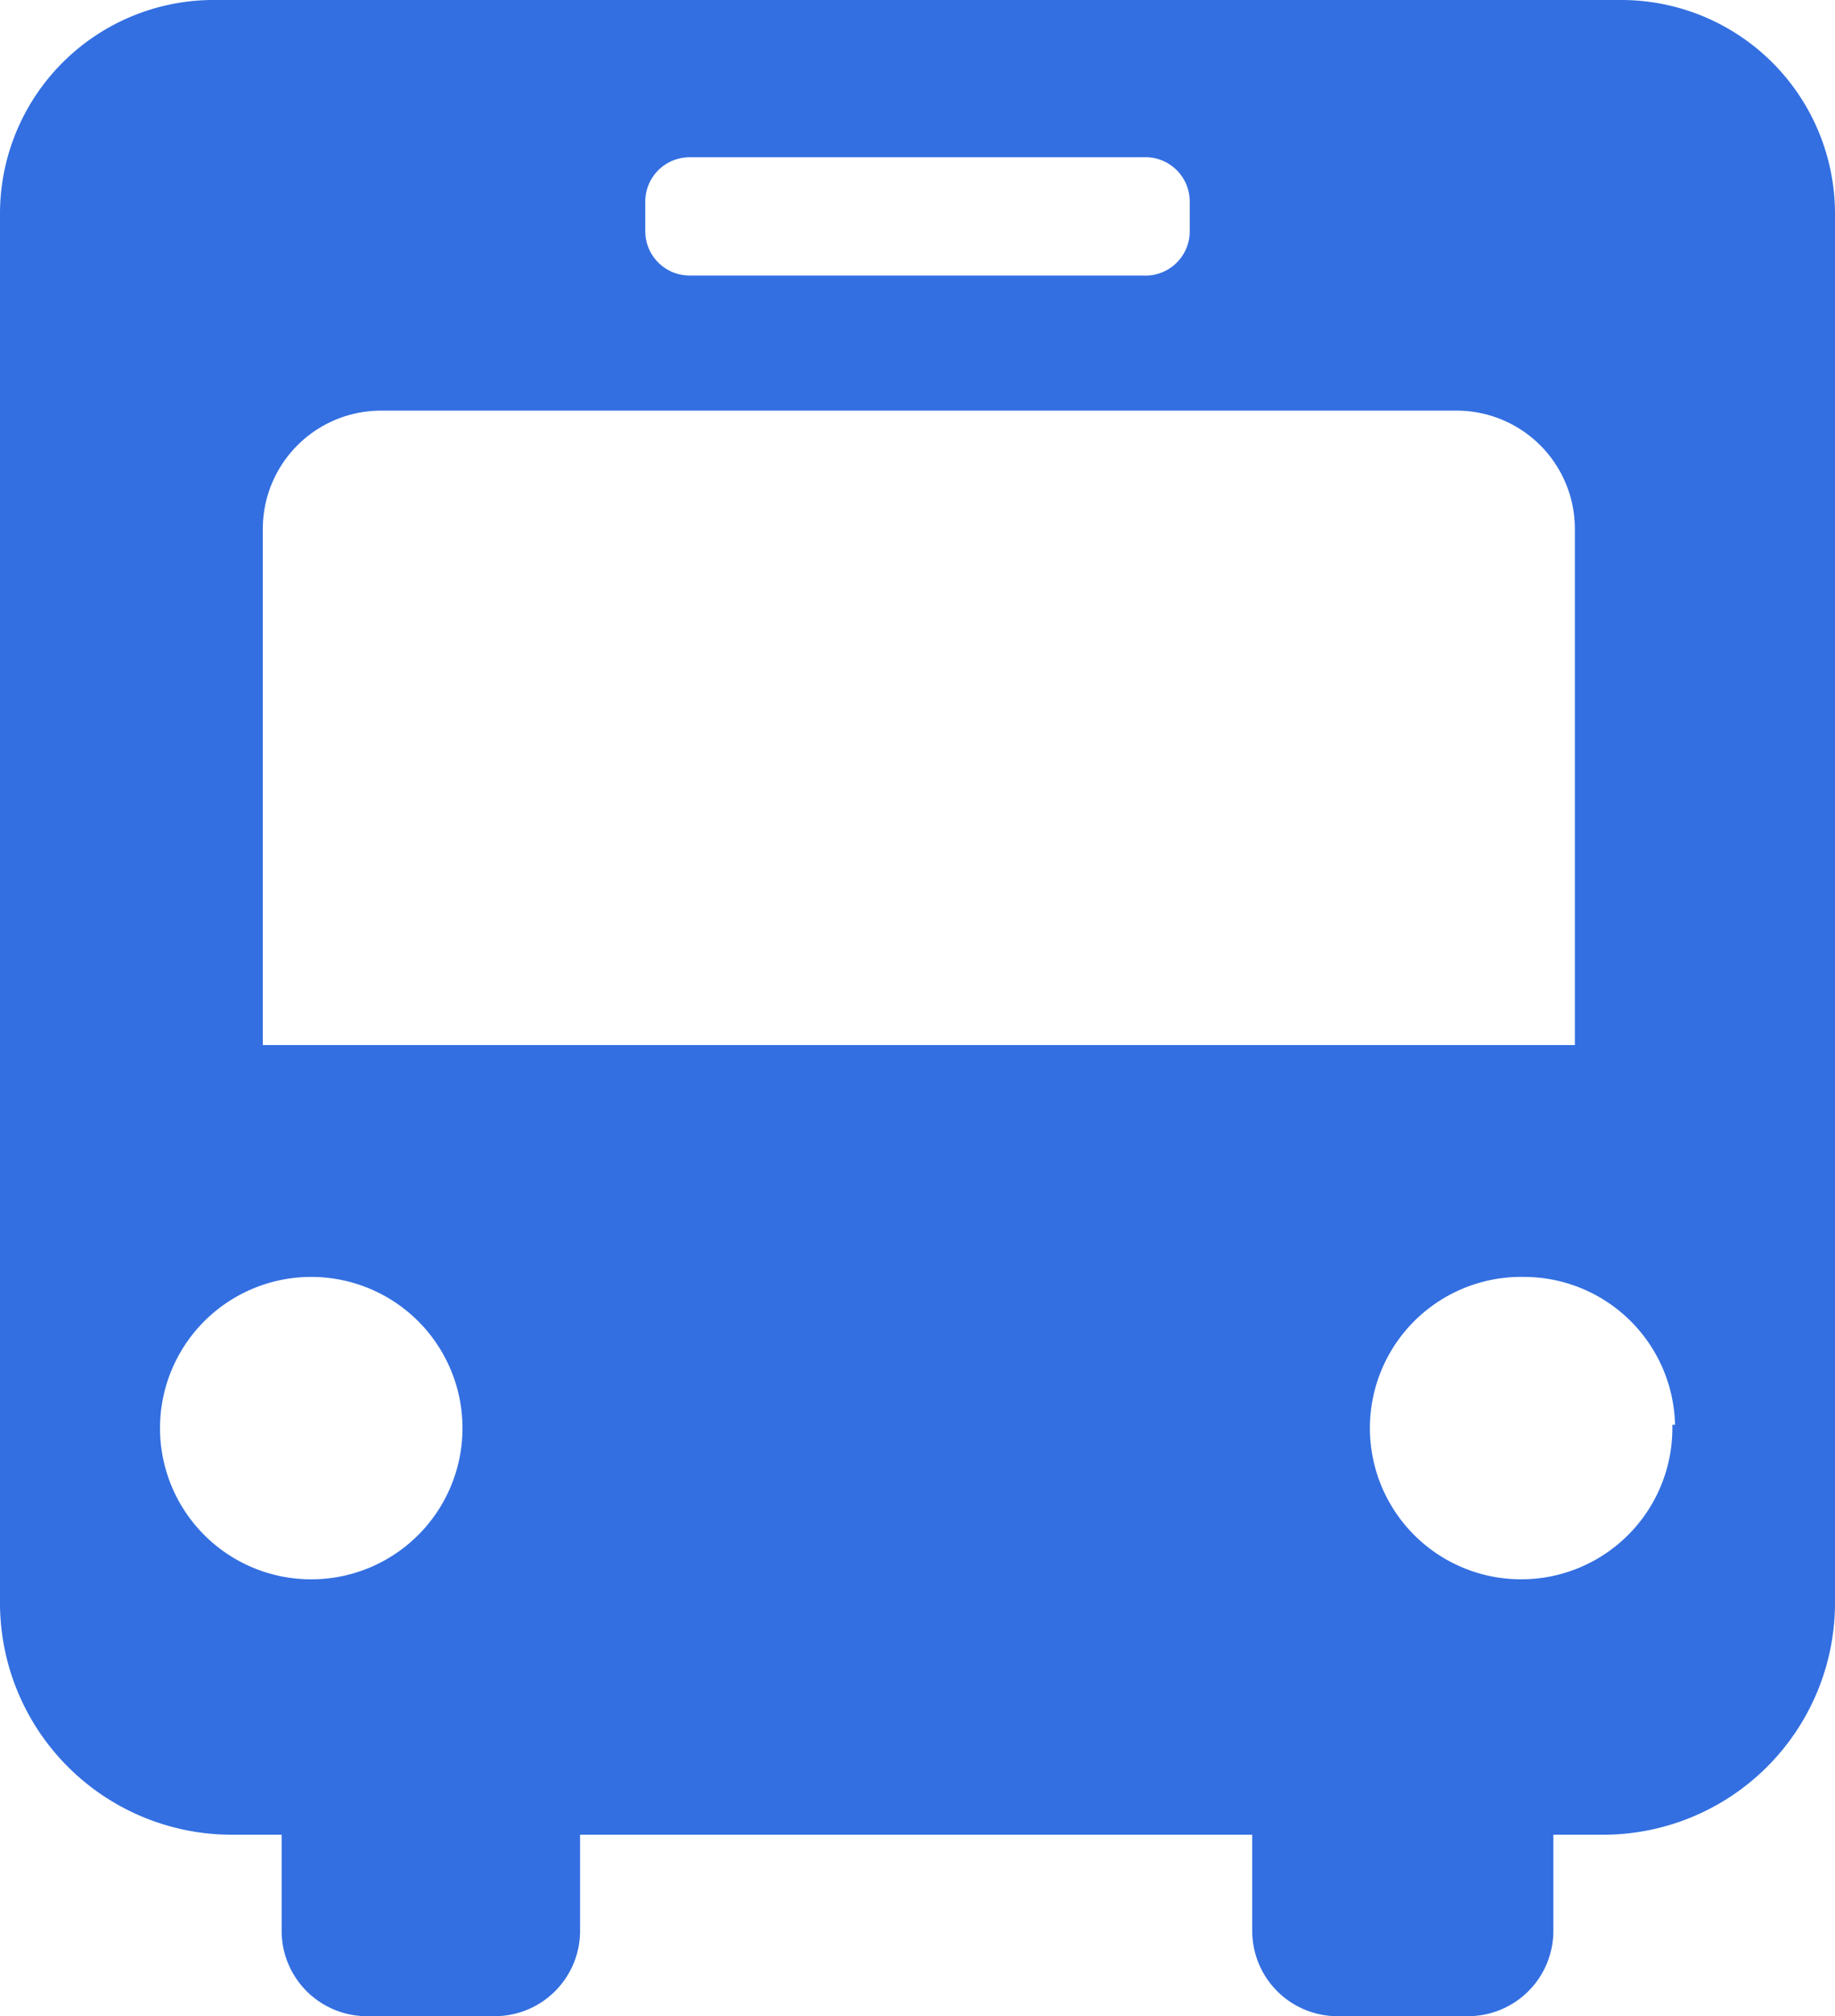
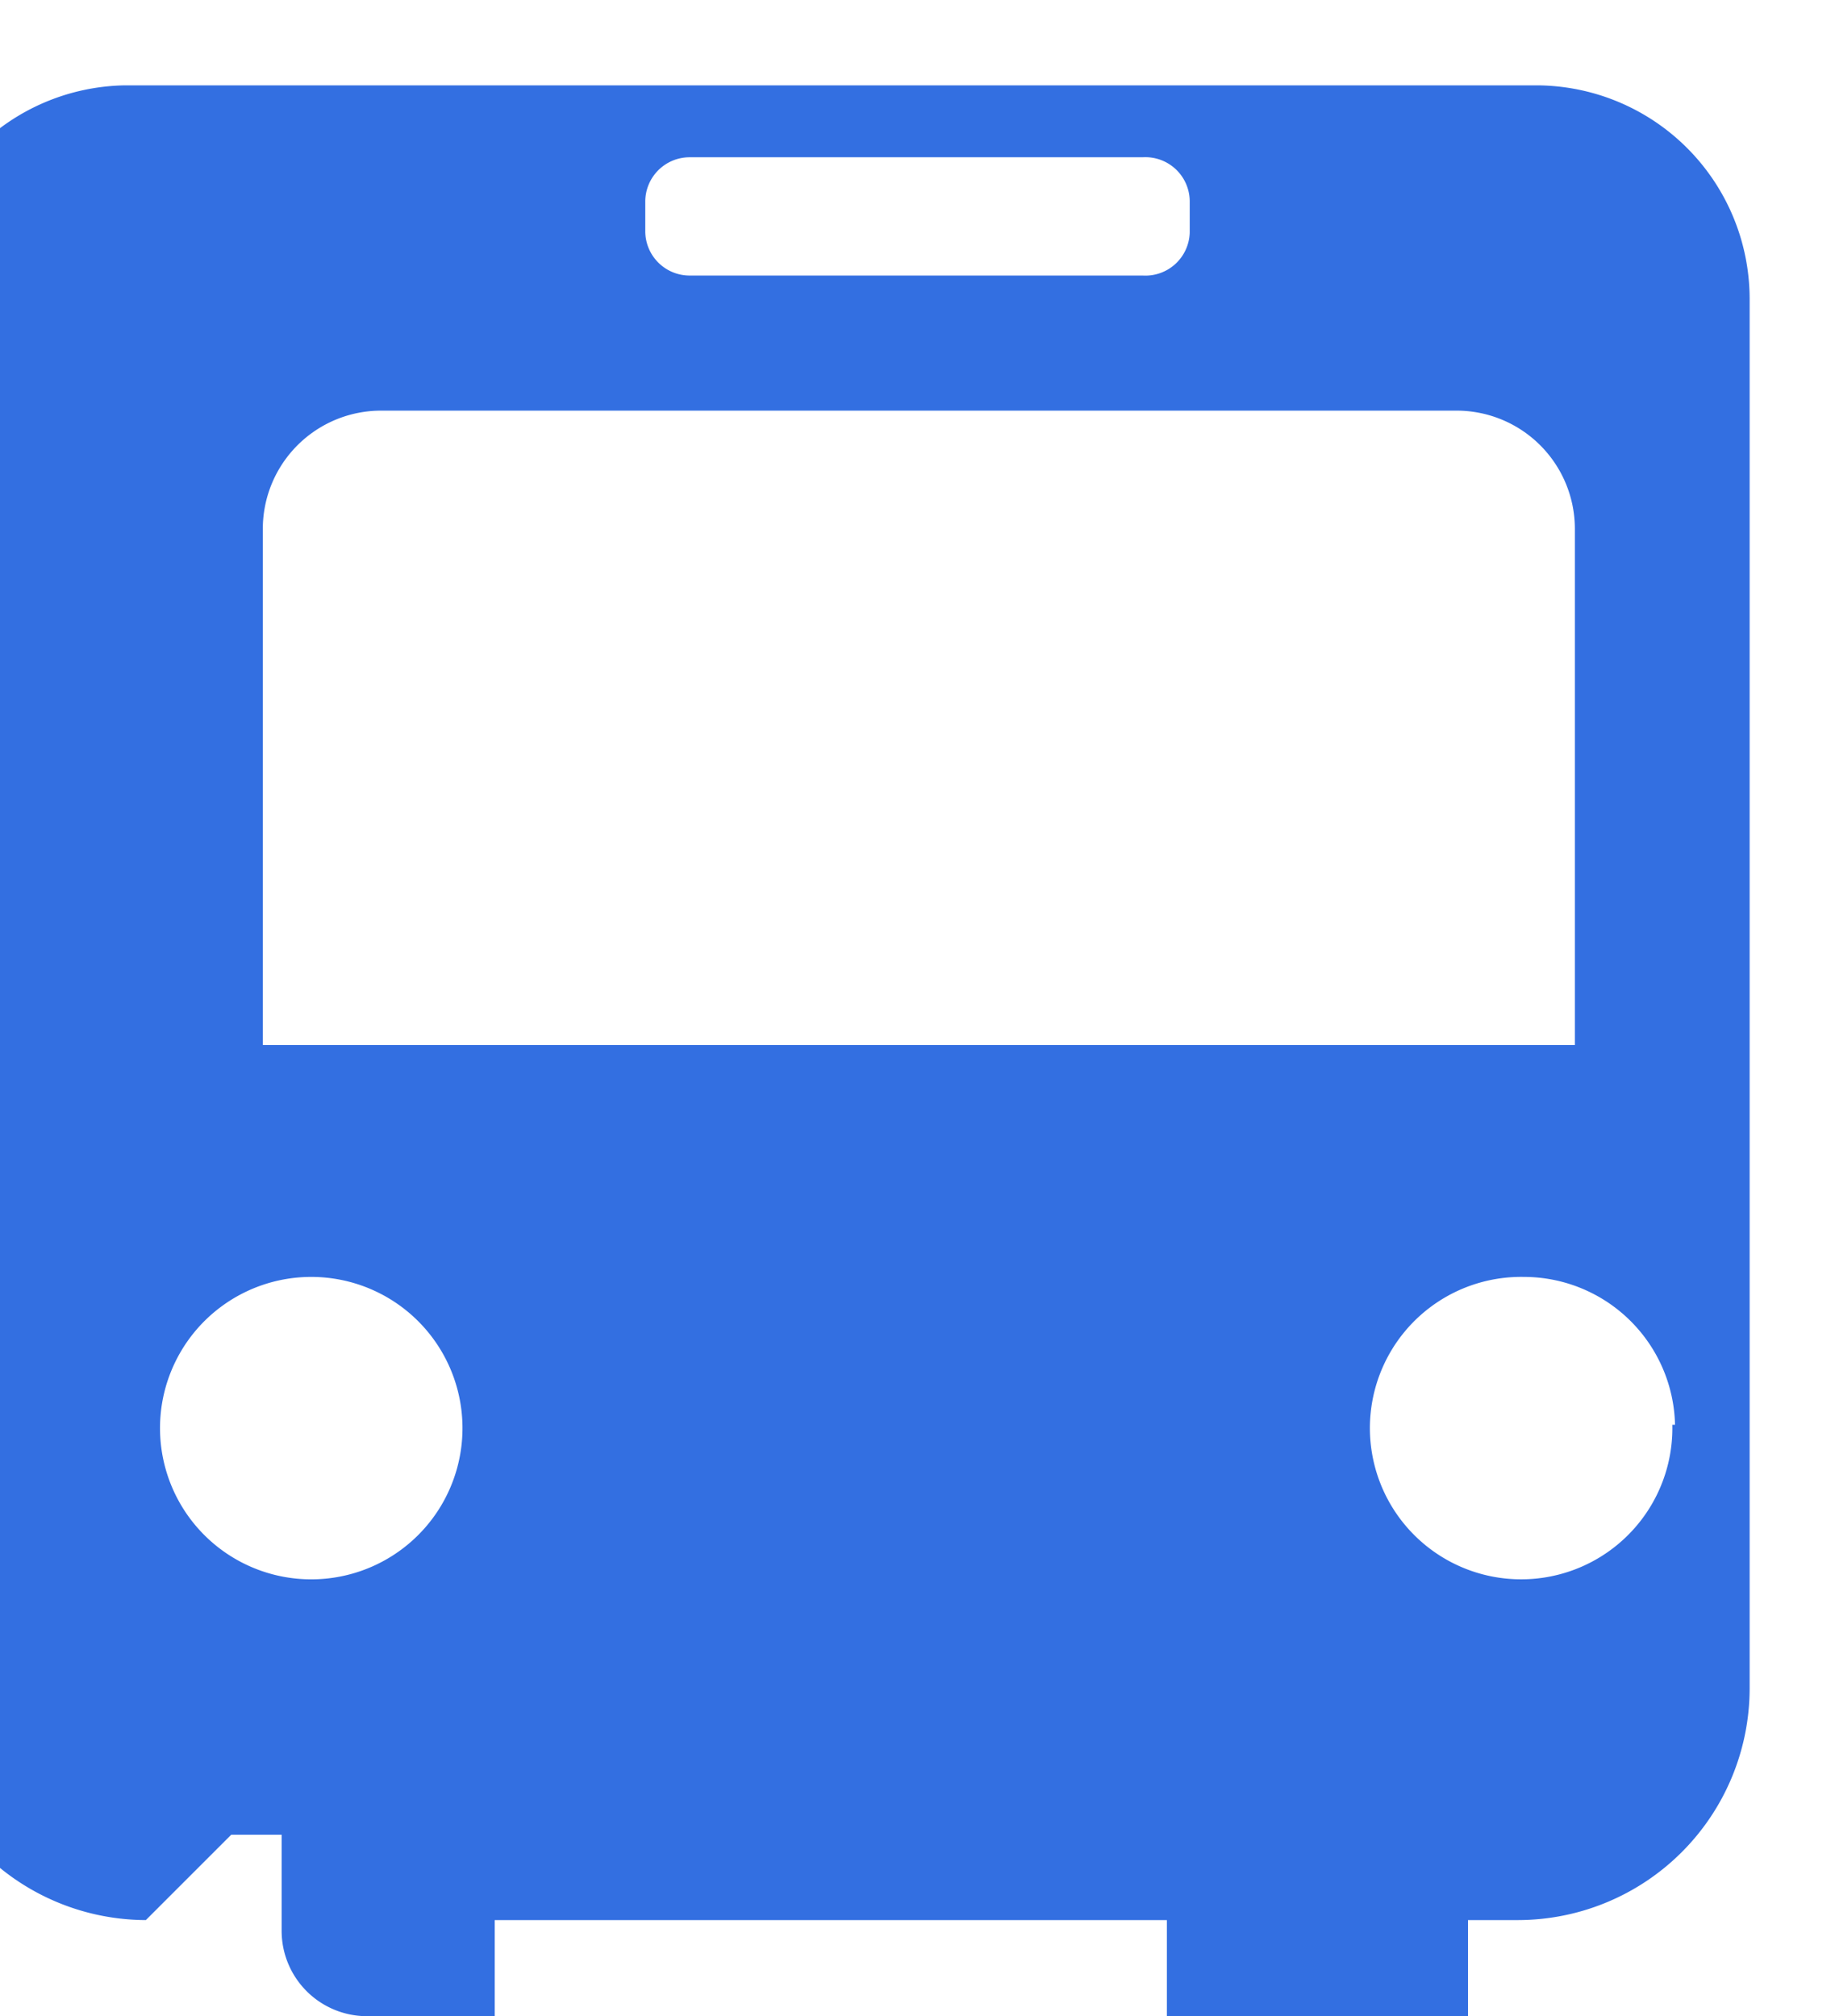
<svg xmlns="http://www.w3.org/2000/svg" viewBox="0 0 27.3 30">
-   <path d="m3.44 27.3h.75v1.43a1.27 1.27 0 0 0 1.27 1.27h1.9a1.27 1.27 0 0 0 1.27-1.27v-1.43h10v1.43a1.27 1.27 0 0 0 1.3 1.27h1.91a1.27 1.27 0 0 0 1.27-1.27v-1.43h.75a3.45 3.45 0 0 0 3.44-3.44v-20.69a3.18 3.18 0 0 0 -3.17-3.17h-21a3.18 3.18 0 0 0 -3.13 3.17v20.69a3.45 3.45 0 0 0 3.44 3.44zm3.44-6.1a2.25 2.25 0 1 1 -2.25-2.2 2.25 2.25 0 0 1 2.25 2.2zm18 0a2.25 2.25 0 1 1 -2.21-2.2 2.25 2.25 0 0 1 2.25 2.2zm-15.28-17.76v-.44a.66.66 0 0 1 .66-.66h6.74a.66.66 0 0 1 .7.66v.46a.66.66 0 0 1 -.7.64h-6.74a.66.66 0 0 1 -.66-.66zm-5.69 12.11v-7.68a1.76 1.76 0 0 1 1.76-1.76h16a1.76 1.76 0 0 1 1.76 1.76v7.68z" fill="#336fe1" />
+   <path d="m3.44 27.3h.75v1.43a1.27 1.27 0 0 0 1.27 1.27h1.9v-1.43h10v1.43a1.27 1.27 0 0 0 1.3 1.27h1.91a1.27 1.27 0 0 0 1.27-1.27v-1.43h.75a3.45 3.45 0 0 0 3.44-3.44v-20.69a3.18 3.18 0 0 0 -3.17-3.17h-21a3.18 3.18 0 0 0 -3.13 3.17v20.69a3.45 3.45 0 0 0 3.44 3.44zm3.44-6.1a2.25 2.25 0 1 1 -2.25-2.2 2.25 2.25 0 0 1 2.25 2.2zm18 0a2.25 2.25 0 1 1 -2.21-2.2 2.25 2.25 0 0 1 2.25 2.2zm-15.28-17.76v-.44a.66.66 0 0 1 .66-.66h6.74a.66.66 0 0 1 .7.66v.46a.66.66 0 0 1 -.7.64h-6.74a.66.66 0 0 1 -.66-.66zm-5.69 12.11v-7.68a1.76 1.76 0 0 1 1.76-1.76h16a1.76 1.76 0 0 1 1.76 1.76v7.68z" fill="#336fe1" />
</svg>